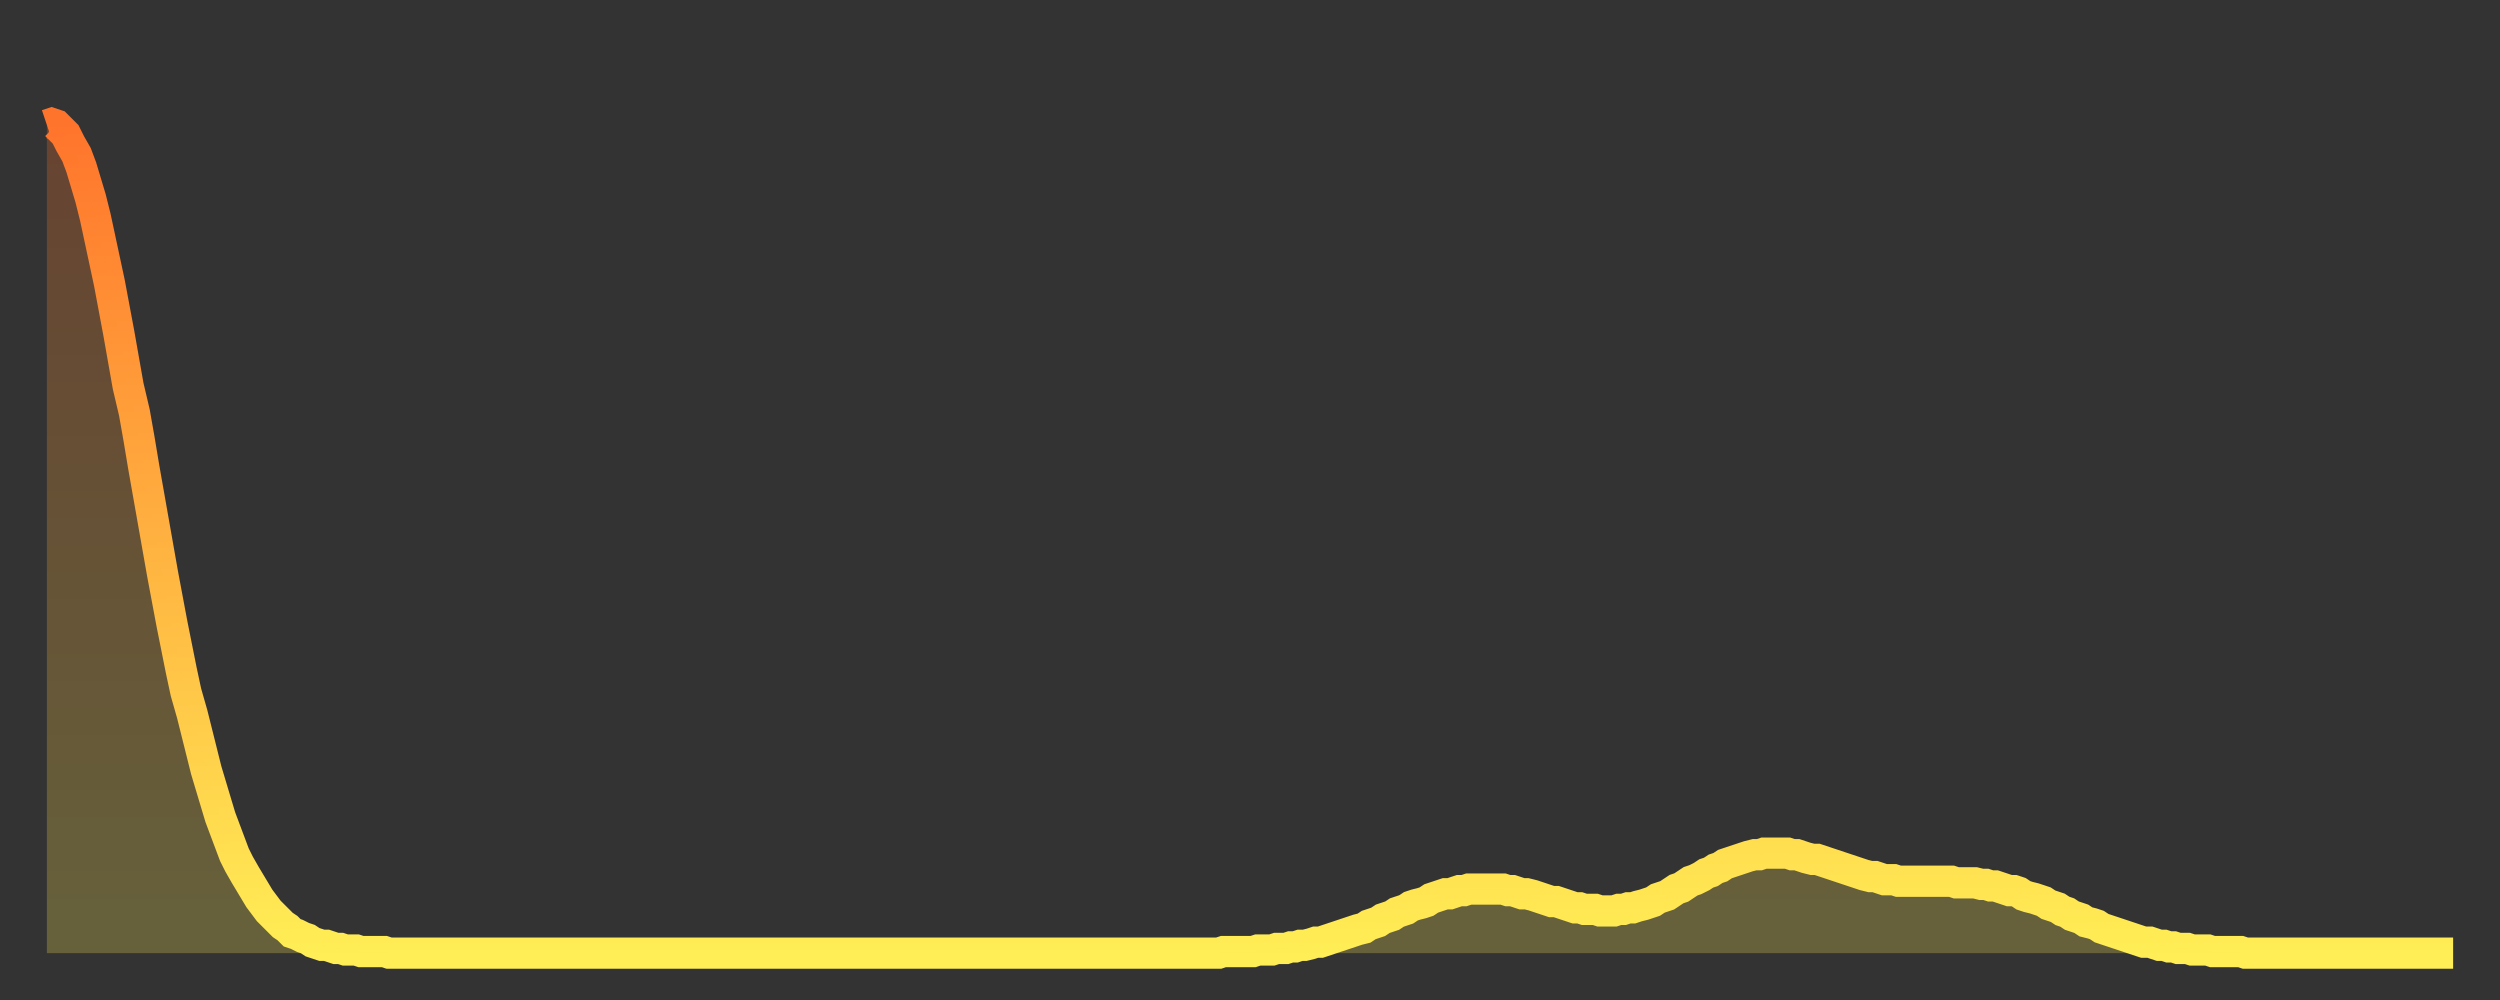
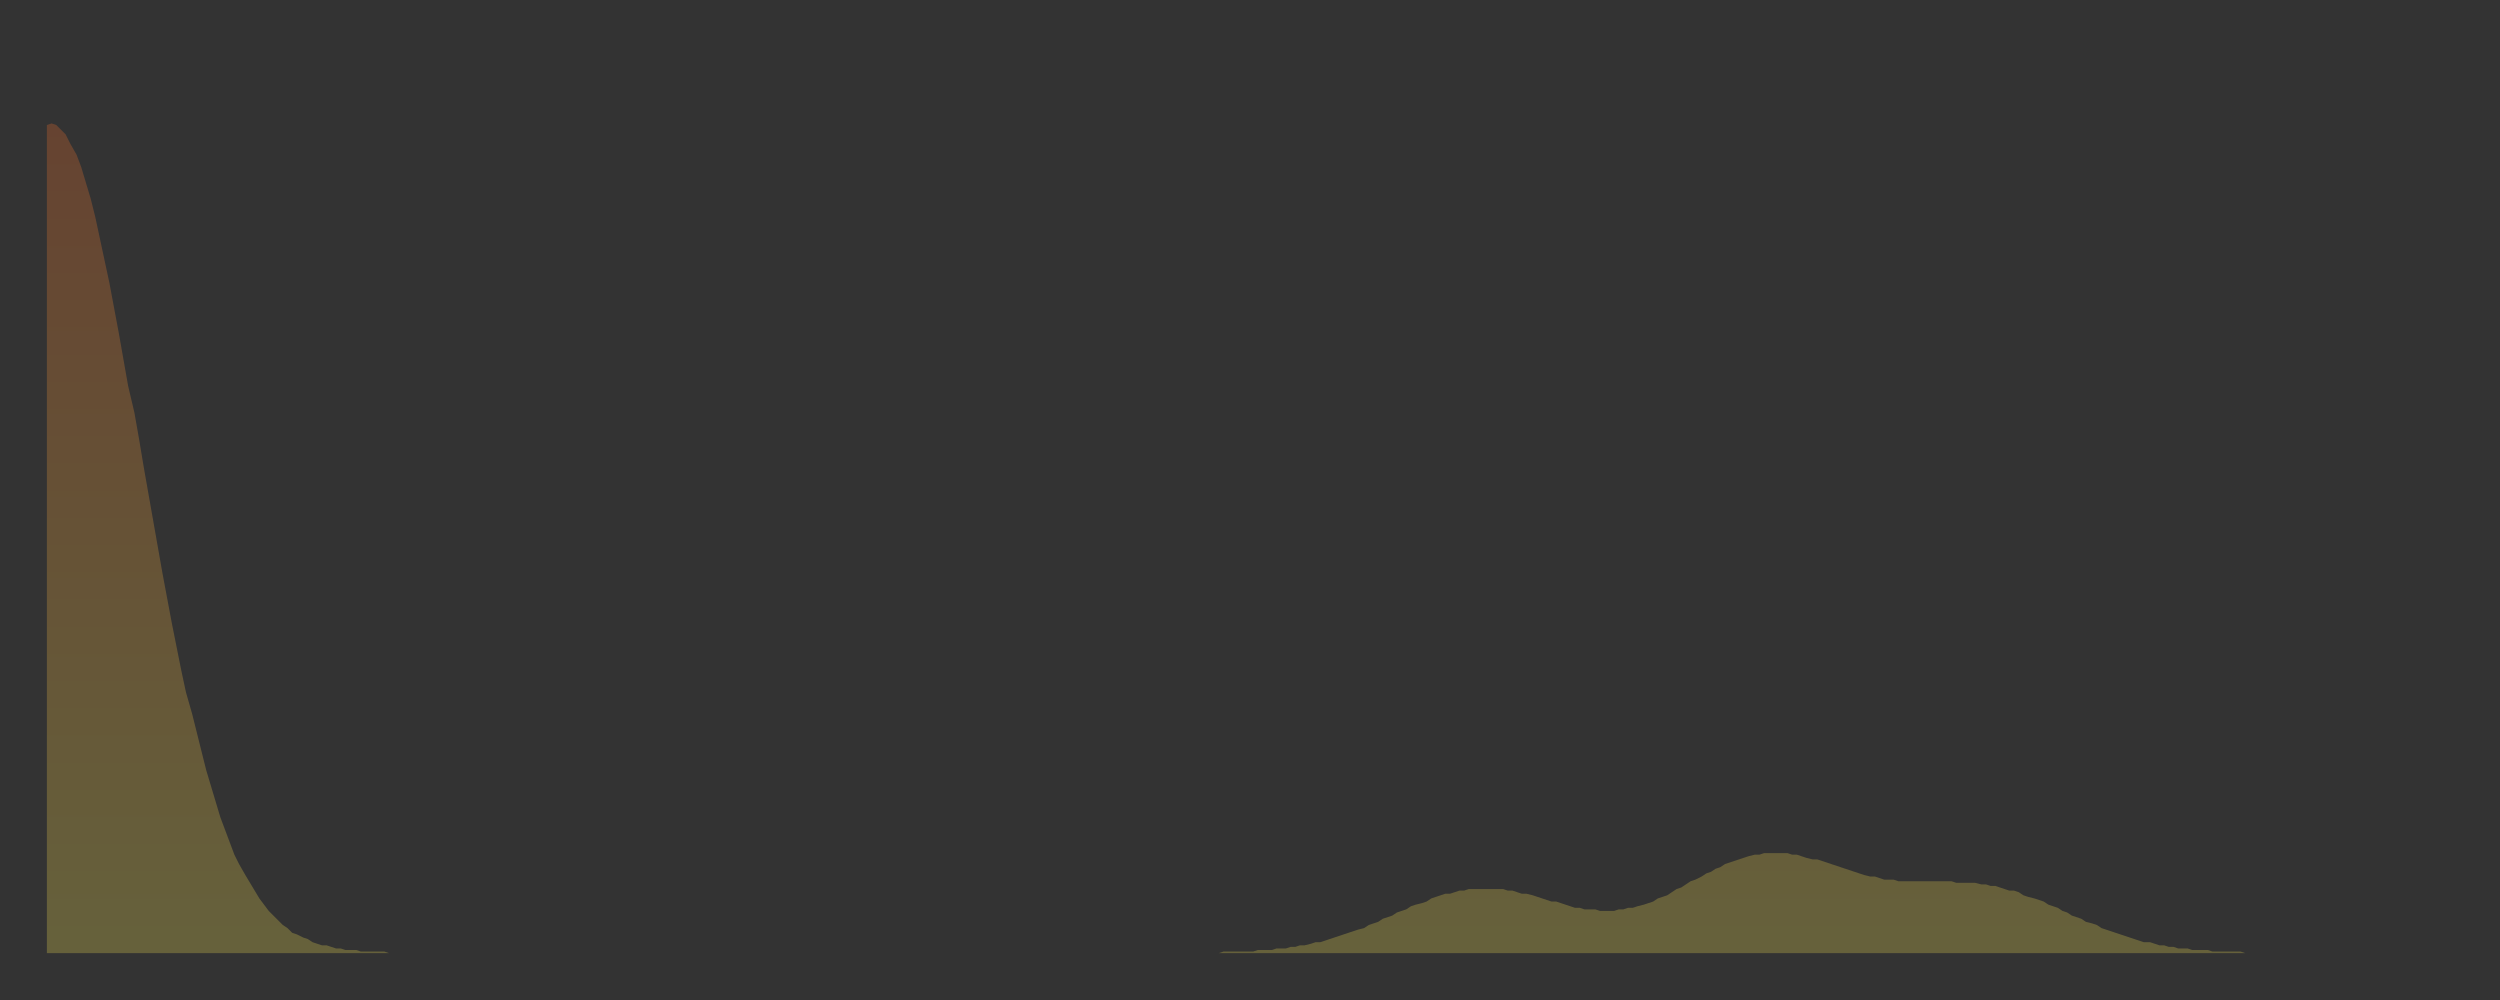
<svg xmlns="http://www.w3.org/2000/svg" baseProfile="full" height="64" version="1.1" width="160">
  <rect width="100%" height="100%" fill="#333333" stroke="none" />
  <defs>
    <linearGradient id="id422526" x1="0" x2="0" y1="0" y2="1">
      <stop offset="0%" stop-color="#ff742c" />
      <stop offset="50%" stop-color="#ffb140" />
      <stop offset="100%" stop-color="#ffee55" />
    </linearGradient>
  </defs>
  <g transform="translate(3,3)">
    <g>
-       <path d="M 0.0 5.0 0.3 4.9 0.6 5.0 0.9 5.3 1.2 5.6 1.5 6.2 1.9 6.9 2.2 7.7 2.5 8.7 2.8 9.7 3.1 10.9 3.4 12.3 3.7 13.7 4.0 15.1 4.3 16.7 4.6 18.3 4.9 20.0 5.2 21.7 5.6 23.4 5.9 25.1 6.2 26.9 6.5 28.6 6.8 30.3 7.1 32.0 7.4 33.7 7.7 35.3 8.0 36.9 8.3 38.4 8.6 39.9 8.9 41.3 9.3 42.7 9.6 43.9 9.9 45.1 10.2 46.3 10.5 47.3 10.8 48.3 11.1 49.3 11.4 50.1 11.7 50.9 12.0 51.7 12.3 52.3 12.7 53.0 13.0 53.5 13.3 54.0 13.6 54.5 13.9 54.9 14.2 55.3 14.5 55.6 14.8 55.9 15.1 56.2 15.4 56.4 15.7 56.7 16.0 56.8 16.4 57.0 16.7 57.1 17.0 57.3 17.3 57.4 17.6 57.5 17.9 57.5 18.2 57.6 18.5 57.7 18.8 57.7 19.1 57.8 19.4 57.8 19.8 57.8 20.1 57.9 20.4 57.9 20.7 57.9 21.0 57.9 21.3 57.9 21.6 57.9 21.9 58.0 22.2 58.0 22.5 58.0 22.8 58.0 23.1 58.0 23.5 58.0 23.8 58.0 24.1 58.0 24.4 58.0 24.7 58.0 25.0 58.0 25.3 58.0 25.6 58.0 25.9 58.0 26.2 58.0 26.5 58.0 26.8 58.0 27.2 58.0 27.5 58.0 27.8 58.0 28.1 58.0 28.4 58.0 28.7 58.0 29.0 58.0 29.3 58.0 29.6 58.0 29.9 58.0 30.2 58.0 30.6 58.0 30.9 58.0 31.2 58.0 31.5 58.0 31.8 58.0 32.1 58.0 32.4 58.0 32.7 58.0 33.0 58.0 33.3 58.0 33.6 58.0 33.9 58.0 34.3 58.0 34.6 58.0 34.9 58.0 35.2 58.0 35.5 58.0 35.8 58.0 36.1 58.0 36.4 58.0 36.7 58.0 37.0 58.0 37.3 58.0 37.7 58.0 38.0 58.0 38.3 58.0 38.6 58.0 38.9 58.0 39.2 58.0 39.5 58.0 39.8 58.0 40.1 58.0 40.4 58.0 40.7 58.0 41.0 58.0 41.4 58.0 41.7 58.0 42.0 58.0 42.3 58.0 42.6 58.0 42.9 58.0 43.2 58.0 43.5 58.0 43.8 58.0 44.1 58.0 44.4 58.0 44.7 58.0 45.1 58.0 45.4 58.0 45.7 58.0 46.0 58.0 46.3 58.0 46.6 58.0 46.9 58.0 47.2 58.0 47.5 58.0 47.8 58.0 48.1 58.0 48.5 58.0 48.8 58.0 49.1 58.0 49.4 58.0 49.7 58.0 50.0 58.0 50.3 58.0 50.6 58.0 50.9 58.0 51.2 58.0 51.5 58.0 51.8 58.0 52.2 58.0 52.5 58.0 52.8 58.0 53.1 58.0 53.4 58.0 53.7 58.0 54.0 58.0 54.3 58.0 54.6 58.0 54.9 58.0 55.2 58.0 55.6 58.0 55.9 58.0 56.2 58.0 56.5 58.0 56.8 58.0 57.1 58.0 57.4 58.0 57.7 58.0 58.0 58.0 58.3 58.0 58.6 58.0 58.9 58.0 59.3 58.0 59.6 58.0 59.9 58.0 60.2 58.0 60.5 58.0 60.8 58.0 61.1 58.0 61.4 58.0 61.7 58.0 62.0 58.0 62.3 58.0 62.6 58.0 63.0 58.0 63.3 58.0 63.6 58.0 63.9 58.0 64.2 58.0 64.5 58.0 64.8 58.0 65.1 58.0 65.4 58.0 65.7 58.0 66.0 58.0 66.4 58.0 66.7 58.0 67.0 58.0 67.3 58.0 67.6 58.0 67.9 58.0 68.2 58.0 68.5 58.0 68.8 58.0 69.1 58.0 69.4 58.0 69.7 58.0 70.1 58.0 70.4 58.0 70.7 58.0 71.0 58.0 71.3 58.0 71.6 58.0 71.9 58.0 72.2 58.0 72.5 58.0 72.8 58.0 73.1 58.0 73.5 58.0 73.8 58.0 74.1 58.0 74.4 58.0 74.7 58.0 75.0 58.0 75.3 57.9 75.6 57.9 75.9 57.9 76.2 57.9 76.5 57.9 76.8 57.9 77.2 57.9 77.5 57.8 77.8 57.8 78.1 57.8 78.4 57.8 78.7 57.7 79.0 57.7 79.3 57.7 79.6 57.6 79.9 57.6 80.2 57.5 80.5 57.5 80.9 57.4 81.2 57.3 81.5 57.3 81.8 57.2 82.1 57.1 82.4 57.0 82.7 56.9 83.0 56.8 83.3 56.7 83.6 56.6 83.9 56.5 84.3 56.4 84.6 56.2 84.9 56.1 85.2 56.0 85.5 55.8 85.8 55.7 86.1 55.6 86.4 55.4 86.7 55.3 87.0 55.2 87.3 55.0 87.6 54.9 88.0 54.8 88.3 54.7 88.6 54.5 88.9 54.4 89.2 54.3 89.5 54.2 89.8 54.2 90.1 54.1 90.4 54.0 90.7 54.0 91.0 53.9 91.4 53.9 91.7 53.9 92.0 53.9 92.3 53.9 92.6 53.9 92.9 53.9 93.2 53.9 93.5 54.0 93.8 54.0 94.1 54.1 94.4 54.2 94.7 54.2 95.1 54.3 95.4 54.4 95.7 54.5 96.0 54.6 96.3 54.7 96.6 54.7 96.9 54.8 97.2 54.9 97.5 55.0 97.8 55.1 98.1 55.1 98.4 55.2 98.8 55.2 99.1 55.2 99.4 55.3 99.7 55.3 100.0 55.3 100.3 55.3 100.6 55.2 100.9 55.2 101.2 55.1 101.5 55.1 101.8 55.0 102.2 54.9 102.5 54.8 102.8 54.7 103.1 54.5 103.4 54.4 103.7 54.3 104.0 54.1 104.3 53.9 104.6 53.8 104.9 53.6 105.2 53.4 105.5 53.3 105.9 53.1 106.2 52.9 106.5 52.8 106.8 52.6 107.1 52.5 107.4 52.3 107.7 52.2 108.0 52.1 108.3 52.0 108.6 51.9 108.9 51.8 109.3 51.7 109.6 51.7 109.9 51.6 110.2 51.6 110.5 51.6 110.8 51.6 111.1 51.6 111.4 51.6 111.7 51.7 112.0 51.7 112.3 51.8 112.6 51.9 113.0 52.0 113.3 52.0 113.6 52.1 113.9 52.2 114.2 52.3 114.5 52.4 114.8 52.5 115.1 52.6 115.4 52.7 115.7 52.8 116.0 52.9 116.3 53.0 116.7 53.1 117.0 53.1 117.3 53.2 117.6 53.3 117.9 53.3 118.2 53.3 118.5 53.4 118.8 53.4 119.1 53.4 119.4 53.4 119.7 53.4 120.1 53.4 120.4 53.4 120.7 53.4 121.0 53.4 121.3 53.4 121.6 53.4 121.9 53.4 122.2 53.5 122.5 53.5 122.8 53.5 123.1 53.5 123.4 53.5 123.8 53.6 124.1 53.6 124.4 53.7 124.7 53.7 125.0 53.8 125.3 53.9 125.6 54.0 125.9 54.0 126.2 54.1 126.5 54.3 126.8 54.4 127.2 54.5 127.5 54.6 127.8 54.7 128.1 54.9 128.4 55.0 128.7 55.1 129.0 55.3 129.3 55.4 129.6 55.6 129.9 55.7 130.2 55.8 130.5 56.0 130.9 56.1 131.2 56.2 131.5 56.4 131.8 56.5 132.1 56.6 132.4 56.7 132.7 56.8 133.0 56.9 133.3 57.0 133.6 57.1 133.9 57.2 134.2 57.3 134.6 57.3 134.9 57.4 135.2 57.5 135.5 57.5 135.8 57.6 136.1 57.6 136.4 57.7 136.7 57.7 137.0 57.7 137.3 57.8 137.6 57.8 138.0 57.8 138.3 57.8 138.6 57.9 138.9 57.9 139.2 57.9 139.5 57.9 139.8 57.9 140.1 57.9 140.4 57.9 140.7 58.0 141.0 58.0 141.3 58.0 141.7 58.0 142.0 58.0 142.3 58.0 142.6 58.0 142.9 58.0 143.2 58.0 143.5 58.0 143.8 58.0 144.1 58.0 144.4 58.0 144.7 58.0 145.1 58.0 145.4 58.0 145.7 58.0 146.0 58.0 146.3 58.0 146.6 58.0 146.9 58.0 147.2 58.0 147.5 58.0 147.8 58.0 148.1 58.0 148.4 58.0 148.8 58.0 149.1 58.0 149.4 58.0 149.7 58.0 150.0 58.0 150.3 58.0 150.6 58.0 150.9 58.0 151.2 58.0 151.5 58.0 151.8 58.0 152.1 58.0 152.5 58.0 152.8 58.0 153.1 58.0 153.4 58.0 153.7 58.0 154.0 58.0" fill="none" id="graph-curve" opacity="1" stroke="url(#id422526)" stroke-width="2" />
      <path d="M 0 58 L 0.0 5.0 0.3 4.9 0.6 5.0 0.9 5.3 1.2 5.6 1.5 6.2 1.9 6.9 2.2 7.7 2.5 8.7 2.8 9.7 3.1 10.9 3.4 12.3 3.7 13.7 4.0 15.1 4.3 16.7 4.6 18.3 4.9 20.0 5.2 21.7 5.6 23.4 5.9 25.1 6.2 26.9 6.5 28.6 6.8 30.3 7.1 32.0 7.4 33.7 7.7 35.3 8.0 36.9 8.3 38.4 8.6 39.9 8.9 41.3 9.3 42.7 9.6 43.9 9.9 45.1 10.2 46.3 10.5 47.3 10.8 48.3 11.1 49.3 11.4 50.1 11.7 50.9 12.0 51.7 12.3 52.3 12.7 53.0 13.0 53.5 13.3 54.0 13.6 54.5 13.9 54.9 14.2 55.3 14.5 55.6 14.8 55.9 15.1 56.2 15.4 56.4 15.7 56.7 16.0 56.8 16.4 57.0 16.7 57.1 17.0 57.3 17.3 57.4 17.6 57.5 17.9 57.5 18.2 57.6 18.5 57.7 18.8 57.7 19.1 57.8 19.4 57.8 19.8 57.8 20.1 57.9 20.4 57.9 20.7 57.9 21.0 57.9 21.3 57.9 21.6 57.9 21.9 58.0 22.2 58.0 22.5 58.0 22.8 58.0 23.1 58.0 23.5 58.0 23.8 58.0 24.1 58.0 24.4 58.0 24.7 58.0 25.0 58.0 25.3 58.0 25.6 58.0 25.9 58.0 26.2 58.0 26.5 58.0 26.8 58.0 27.2 58.0 27.5 58.0 27.8 58.0 28.1 58.0 28.4 58.0 28.7 58.0 29.0 58.0 29.3 58.0 29.6 58.0 29.9 58.0 30.2 58.0 30.6 58.0 30.9 58.0 31.2 58.0 31.5 58.0 31.8 58.0 32.1 58.0 32.4 58.0 32.7 58.0 33.0 58.0 33.3 58.0 33.6 58.0 33.9 58.0 34.3 58.0 34.6 58.0 34.9 58.0 35.2 58.0 35.5 58.0 35.8 58.0 36.1 58.0 36.4 58.0 36.7 58.0 37.0 58.0 37.3 58.0 37.7 58.0 38.0 58.0 38.3 58.0 38.6 58.0 38.9 58.0 39.2 58.0 39.5 58.0 39.8 58.0 40.1 58.0 40.4 58.0 40.7 58.0 41.0 58.0 41.4 58.0 41.7 58.0 42.0 58.0 42.3 58.0 42.6 58.0 42.9 58.0 43.2 58.0 43.5 58.0 43.8 58.0 44.1 58.0 44.4 58.0 44.7 58.0 45.1 58.0 45.4 58.0 45.7 58.0 46.0 58.0 46.3 58.0 46.6 58.0 46.9 58.0 47.2 58.0 47.5 58.0 47.8 58.0 48.1 58.0 48.5 58.0 48.8 58.0 49.1 58.0 49.4 58.0 49.7 58.0 50.0 58.0 50.3 58.0 50.6 58.0 50.9 58.0 51.2 58.0 51.5 58.0 51.8 58.0 52.2 58.0 52.5 58.0 52.8 58.0 53.1 58.0 53.4 58.0 53.7 58.0 54.0 58.0 54.3 58.0 54.6 58.0 54.9 58.0 55.2 58.0 55.6 58.0 55.9 58.0 56.2 58.0 56.5 58.0 56.8 58.0 57.1 58.0 57.4 58.0 57.7 58.0 58.0 58.0 58.3 58.0 58.6 58.0 58.9 58.0 59.3 58.0 59.6 58.0 59.9 58.0 60.2 58.0 60.5 58.0 60.8 58.0 61.1 58.0 61.4 58.0 61.7 58.0 62.0 58.0 62.3 58.0 62.6 58.0 63.0 58.0 63.3 58.0 63.6 58.0 63.9 58.0 64.2 58.0 64.5 58.0 64.8 58.0 65.1 58.0 65.4 58.0 65.7 58.0 66.0 58.0 66.4 58.0 66.7 58.0 67.0 58.0 67.3 58.0 67.6 58.0 67.9 58.0 68.2 58.0 68.5 58.0 68.8 58.0 69.1 58.0 69.4 58.0 69.7 58.0 70.1 58.0 70.4 58.0 70.7 58.0 71.0 58.0 71.3 58.0 71.6 58.0 71.9 58.0 72.2 58.0 72.5 58.0 72.8 58.0 73.1 58.0 73.5 58.0 73.8 58.0 74.1 58.0 74.4 58.0 74.7 58.0 75.0 58.0 75.3 57.9 75.6 57.9 75.9 57.9 76.2 57.9 76.5 57.9 76.8 57.9 77.2 57.9 77.5 57.8 77.8 57.8 78.1 57.8 78.4 57.8 78.7 57.7 79.0 57.7 79.3 57.7 79.6 57.6 79.9 57.6 80.2 57.5 80.5 57.5 80.9 57.4 81.2 57.3 81.5 57.3 81.8 57.2 82.1 57.1 82.4 57.0 82.7 56.9 83.0 56.8 83.3 56.7 83.6 56.6 83.9 56.5 84.3 56.4 84.6 56.2 84.9 56.1 85.2 56.0 85.5 55.8 85.8 55.7 86.1 55.6 86.4 55.4 86.7 55.3 87.0 55.2 87.3 55.0 87.6 54.9 88.0 54.8 88.3 54.7 88.6 54.5 88.9 54.4 89.2 54.3 89.5 54.2 89.8 54.2 90.1 54.1 90.4 54.0 90.7 54.0 91.0 53.9 91.4 53.9 91.7 53.9 92.0 53.9 92.3 53.9 92.6 53.9 92.9 53.9 93.2 53.9 93.5 54.0 93.8 54.0 94.1 54.1 94.4 54.2 94.7 54.2 95.1 54.3 95.4 54.4 95.7 54.5 96.0 54.6 96.3 54.7 96.6 54.7 96.9 54.8 97.2 54.9 97.5 55.0 97.8 55.1 98.1 55.1 98.4 55.2 98.8 55.2 99.1 55.2 99.4 55.3 99.7 55.3 100.0 55.3 100.3 55.3 100.6 55.2 100.9 55.2 101.2 55.1 101.5 55.1 101.8 55.0 102.2 54.9 102.5 54.8 102.8 54.7 103.1 54.5 103.4 54.4 103.7 54.3 104.0 54.1 104.3 53.9 104.6 53.8 104.9 53.6 105.2 53.4 105.5 53.3 105.9 53.1 106.2 52.9 106.5 52.8 106.8 52.6 107.1 52.5 107.4 52.3 107.7 52.2 108.0 52.1 108.3 52.0 108.6 51.9 108.9 51.8 109.3 51.7 109.6 51.7 109.9 51.6 110.2 51.6 110.5 51.6 110.8 51.6 111.1 51.6 111.4 51.6 111.7 51.7 112.0 51.7 112.3 51.8 112.6 51.9 113.0 52.0 113.3 52.0 113.6 52.1 113.9 52.2 114.2 52.3 114.5 52.4 114.8 52.5 115.1 52.6 115.4 52.7 115.7 52.8 116.0 52.9 116.3 53.0 116.7 53.1 117.0 53.1 117.3 53.2 117.6 53.3 117.9 53.3 118.2 53.3 118.5 53.4 118.8 53.4 119.1 53.4 119.4 53.4 119.7 53.4 120.1 53.4 120.4 53.4 120.7 53.4 121.0 53.4 121.3 53.4 121.6 53.4 121.9 53.4 122.2 53.5 122.5 53.5 122.8 53.5 123.1 53.5 123.4 53.5 123.8 53.6 124.1 53.6 124.4 53.7 124.7 53.7 125.0 53.8 125.3 53.9 125.6 54.0 125.9 54.0 126.2 54.1 126.5 54.3 126.8 54.4 127.2 54.5 127.5 54.6 127.8 54.7 128.1 54.9 128.4 55.0 128.7 55.1 129.0 55.3 129.3 55.4 129.6 55.6 129.9 55.7 130.2 55.8 130.5 56.0 130.9 56.1 131.2 56.2 131.5 56.4 131.8 56.5 132.1 56.6 132.4 56.7 132.7 56.8 133.0 56.9 133.3 57.0 133.6 57.1 133.9 57.2 134.2 57.3 134.6 57.3 134.9 57.4 135.2 57.5 135.5 57.5 135.8 57.6 136.1 57.6 136.4 57.7 136.7 57.7 137.0 57.7 137.3 57.8 137.6 57.8 138.0 57.8 138.3 57.8 138.6 57.9 138.9 57.9 139.2 57.9 139.5 57.9 139.8 57.9 140.1 57.9 140.4 57.9 140.7 58.0 141.0 58.0 141.3 58.0 141.7 58.0 142.0 58.0 142.3 58.0 142.6 58.0 142.9 58.0 143.2 58.0 143.5 58.0 143.8 58.0 144.1 58.0 144.4 58.0 144.7 58.0 145.1 58.0 145.4 58.0 145.7 58.0 146.0 58.0 146.3 58.0 146.6 58.0 146.9 58.0 147.2 58.0 147.5 58.0 147.8 58.0 148.1 58.0 148.4 58.0 148.8 58.0 149.1 58.0 149.4 58.0 149.7 58.0 150.0 58.0 150.3 58.0 150.6 58.0 150.9 58.0 151.2 58.0 151.5 58.0 151.8 58.0 152.1 58.0 152.5 58.0 152.8 58.0 153.1 58.0 153.4 58.0 153.7 58.0 154.0 58.0 154 58" fill="url(#id422526)" fill-opacity=".25" id="graph-shadow" />
    </g>
  </g>
</svg>